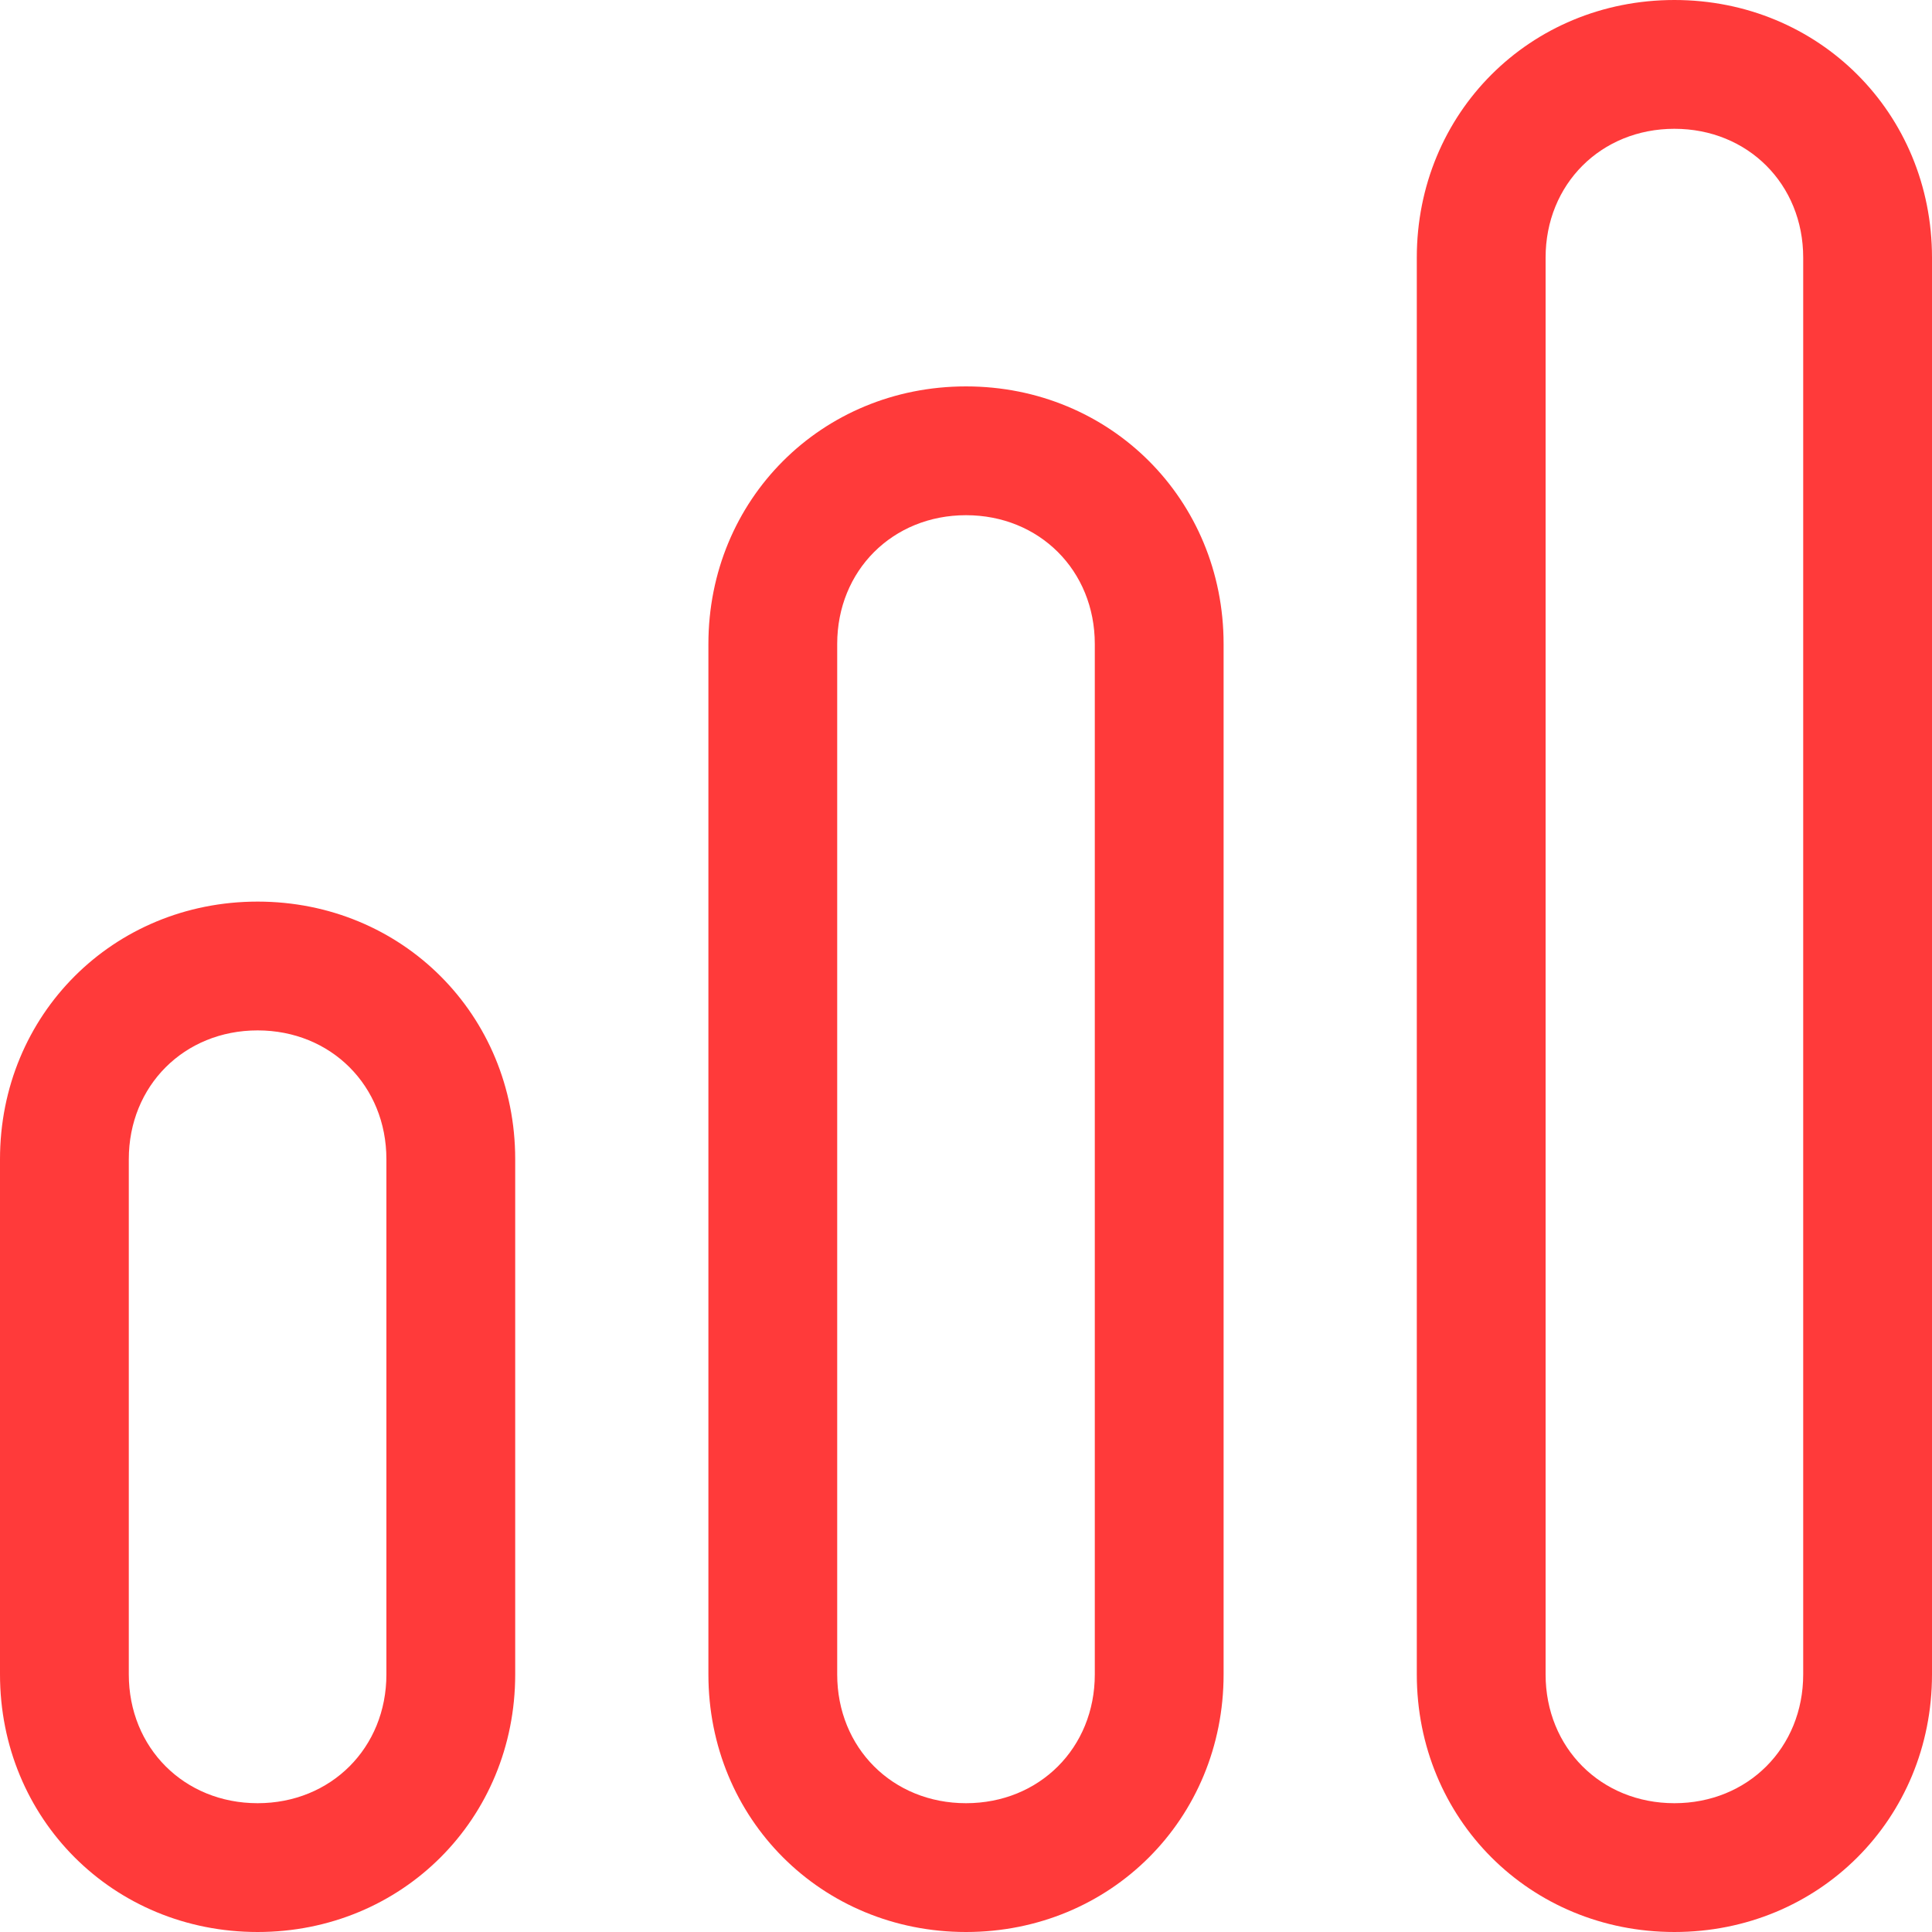
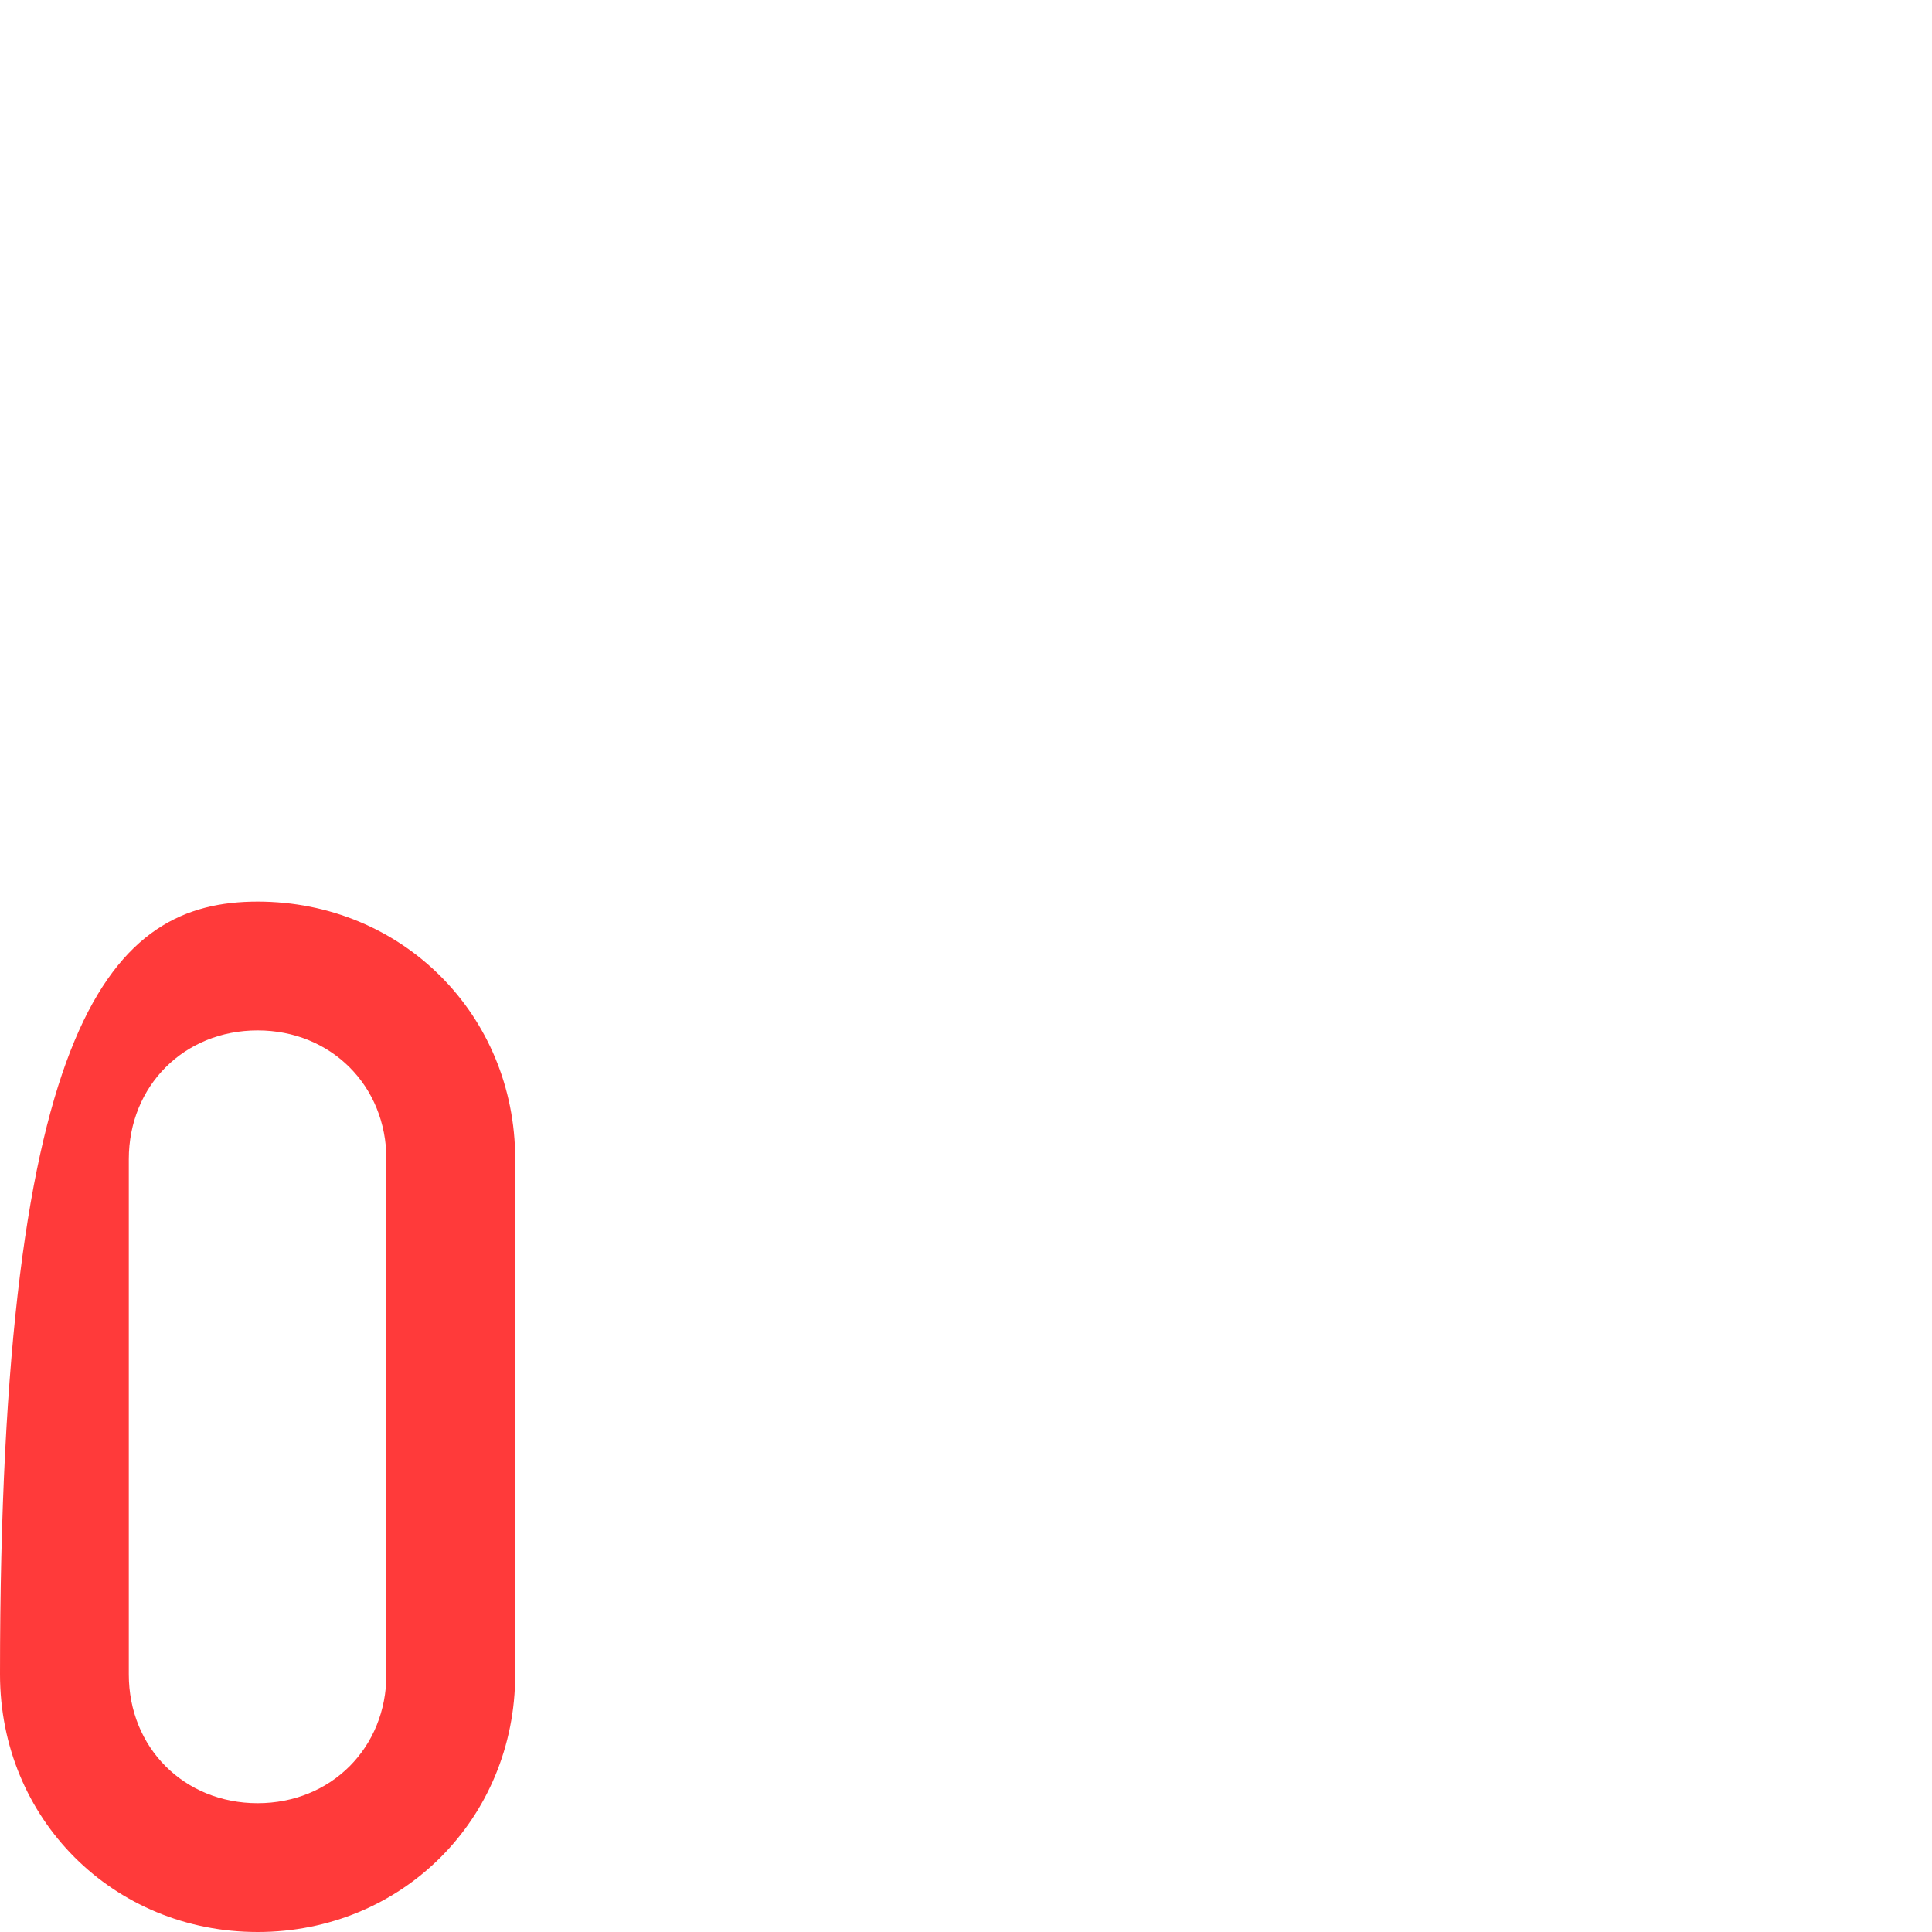
<svg xmlns="http://www.w3.org/2000/svg" width="27" height="27" viewBox="0 0 27 27" fill="none">
-   <path d="M3.6 27C1.581 27 0 25.418 0 23.4V16.2C0 14.181 1.581 12.6 3.6 12.6C5.619 12.6 7.2 14.181 7.2 16.2V23.4C7.2 25.418 5.619 27 3.6 27ZM3.6 14.4C2.574 14.4 1.8 15.174 1.8 16.2V23.4C1.8 24.426 2.574 25.2 3.6 25.2C4.626 25.2 5.4 24.426 5.4 23.4V16.2C5.4 15.174 4.626 14.4 3.6 14.4Z" fill="#FF3A3A" />
-   <path d="M13.5 27C11.481 27 9.9 25.419 9.9 23.4V9C9.9 6.982 11.481 5.4 13.5 5.4C15.519 5.4 17.1 6.982 17.1 9V23.4C17.1 25.419 15.519 27 13.5 27ZM13.5 7.2C12.474 7.2 11.7 7.974 11.7 9V23.4C11.7 24.427 12.474 25.2 13.5 25.2C14.526 25.2 15.3 24.427 15.3 23.4V9C15.3 7.974 14.526 7.2 13.5 7.2Z" fill="#FF3A3A" />
-   <path d="M23.4 27C21.381 27 19.8 25.419 19.8 23.4V3.6C19.8 1.581 21.381 0 23.4 0C25.419 0 27 1.581 27 3.6V23.4C27 25.419 25.419 27 23.4 27ZM23.4 1.8C22.374 1.8 21.6 2.574 21.6 3.6V23.4C21.6 24.426 22.374 25.2 23.4 25.2C24.426 25.2 25.2 24.426 25.2 23.4V3.6C25.2 2.574 24.426 1.8 23.4 1.8Z" fill="#FF3A3A" />
+   <path d="M3.6 27C1.581 27 0 25.418 0 23.4C0 14.181 1.581 12.6 3.6 12.6C5.619 12.6 7.2 14.181 7.2 16.2V23.4C7.2 25.418 5.619 27 3.6 27ZM3.6 14.4C2.574 14.4 1.8 15.174 1.8 16.2V23.4C1.8 24.426 2.574 25.2 3.6 25.2C4.626 25.2 5.4 24.426 5.4 23.4V16.2C5.4 15.174 4.626 14.4 3.6 14.4Z" fill="#FF3A3A" />
</svg>